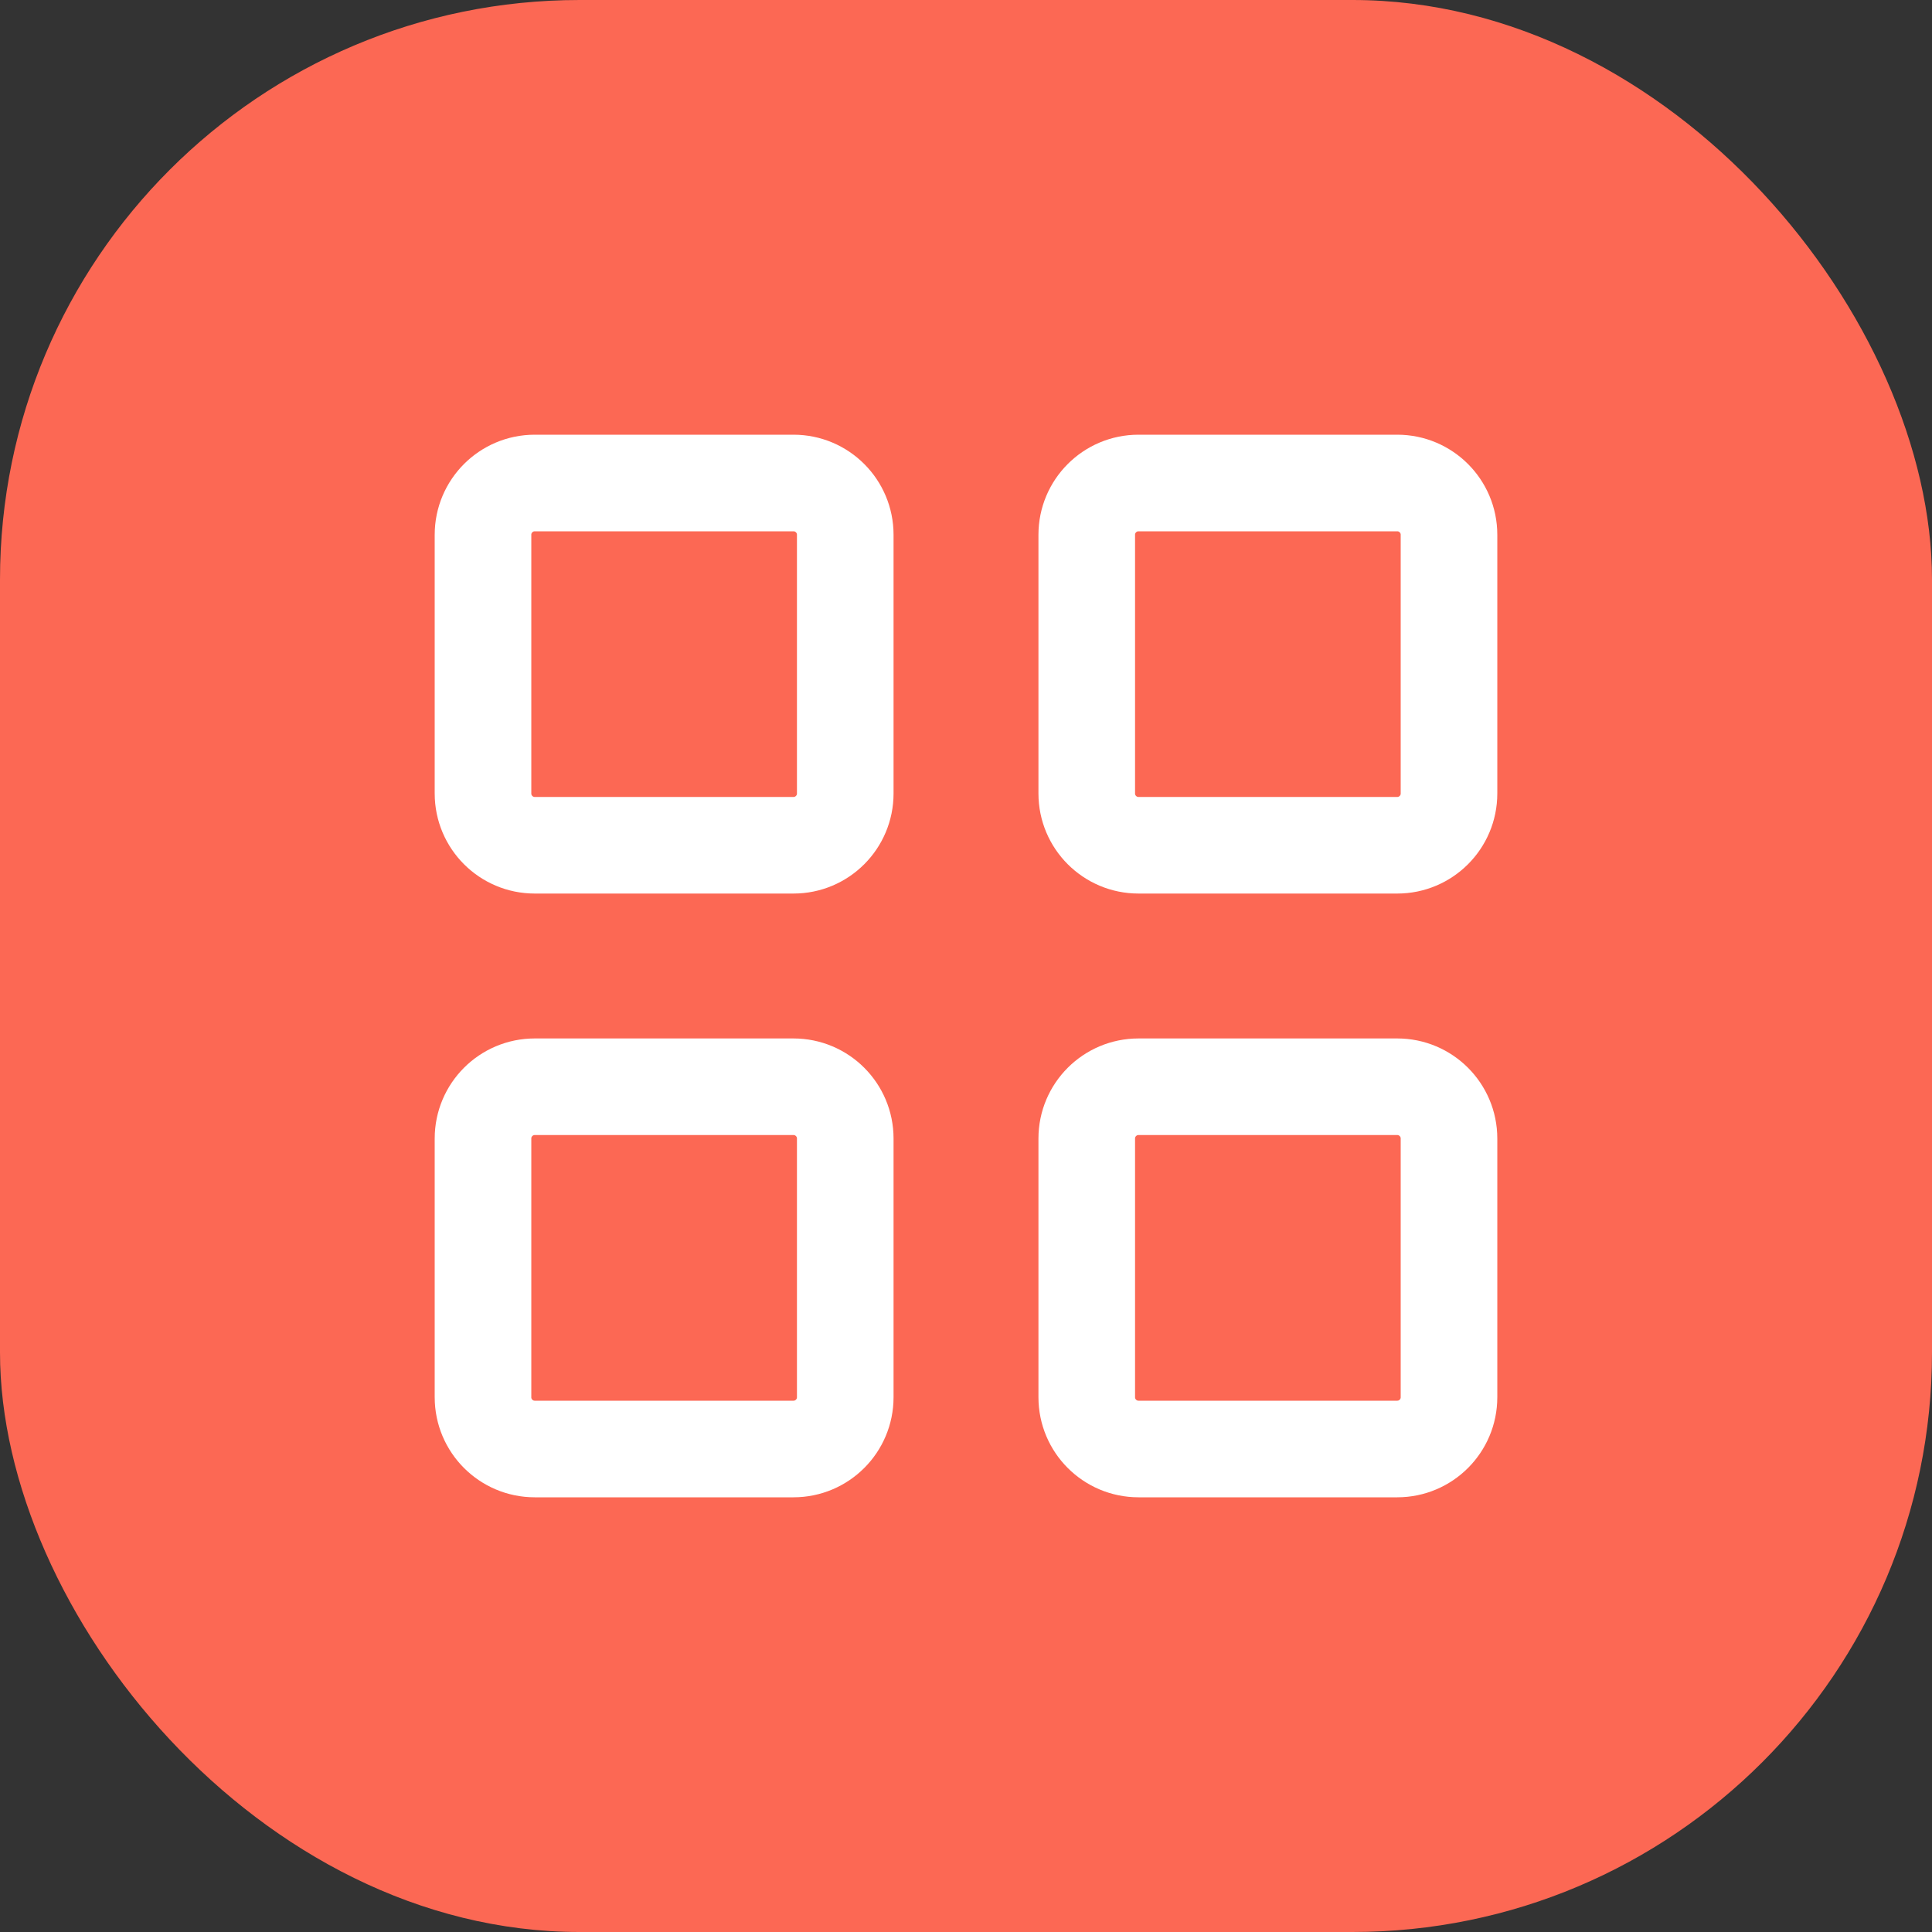
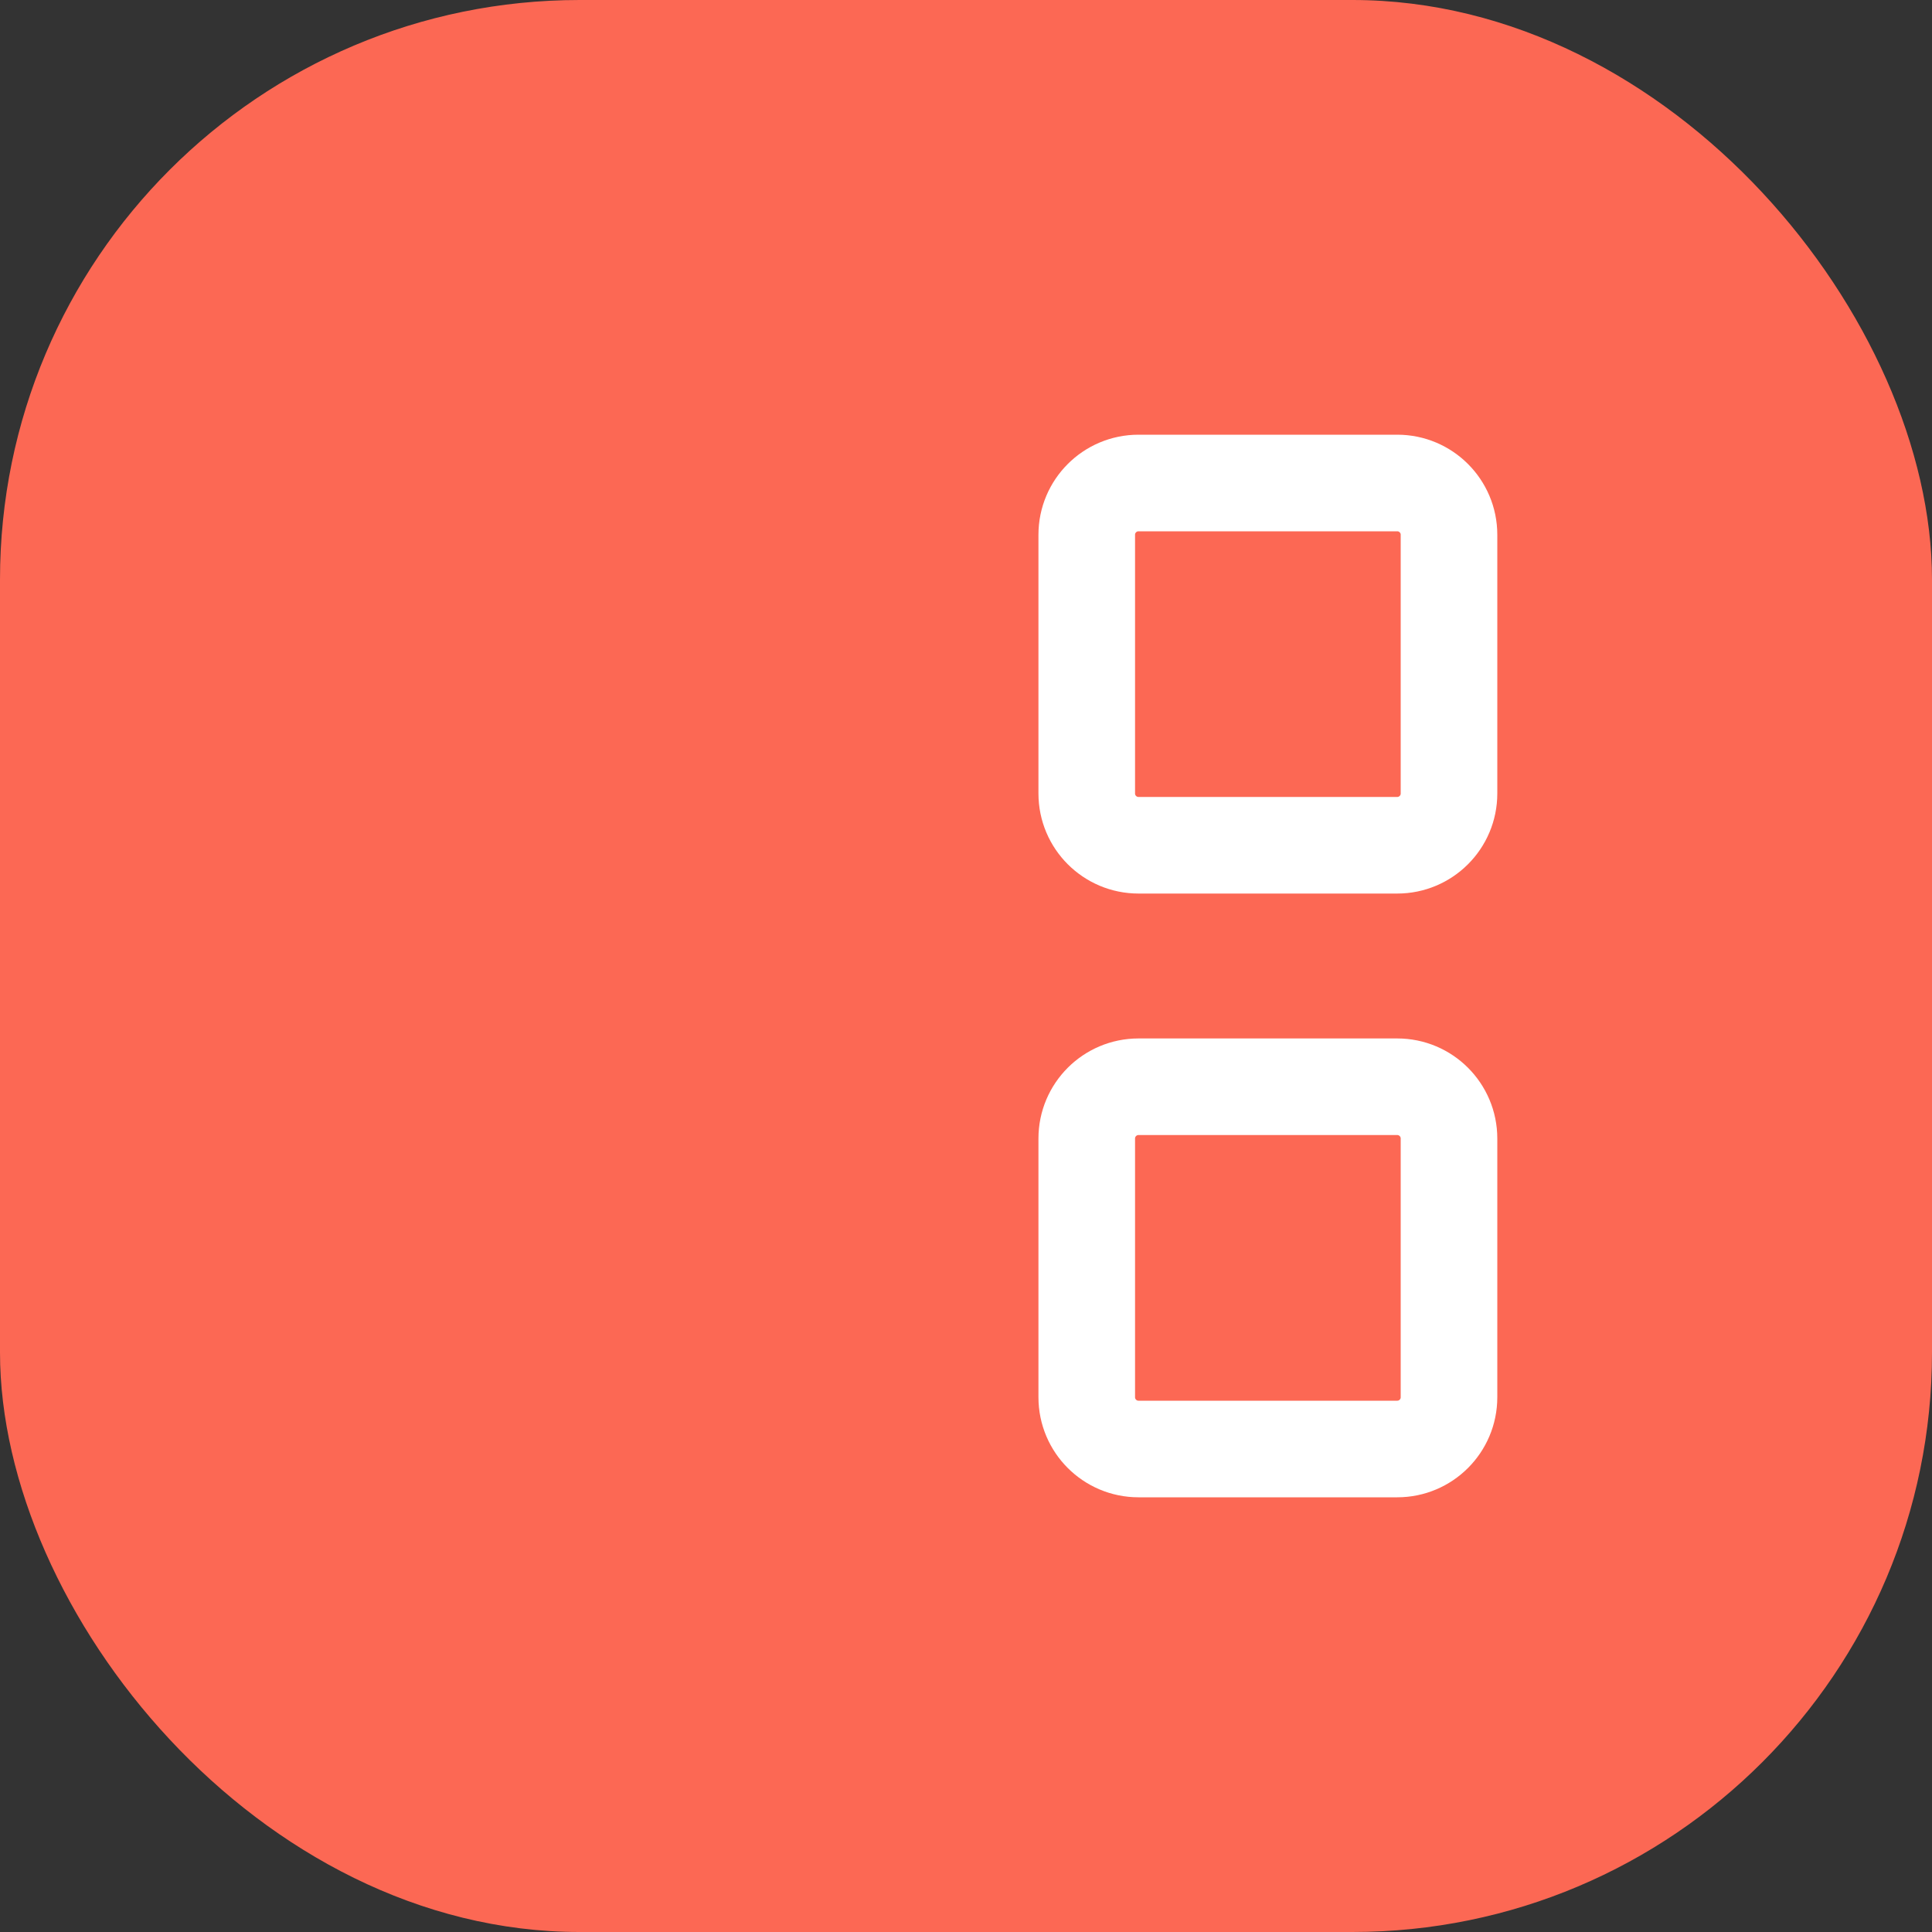
<svg xmlns="http://www.w3.org/2000/svg" width="40" height="40" viewBox="0 0 40 40" fill="none">
  <rect x="0" y="0" width="40" height="40" fill="#333333" stroke="none" />
  <rect width="40" height="40" rx="12" fill="#FC6854" />
-   <path d="M16.429 10H11.071C10.48 10 10 10.48 10 11.071V16.429C10 17.02 10.48 17.5 11.071 17.5H16.429C17.02 17.5 17.5 17.02 17.5 16.429V11.071C17.5 10.48 17.02 10 16.429 10Z" stroke="white" stroke-width="2" stroke-linejoin="round" />
-   <path d="M16.429 22.5H11.071C10.48 22.5 10 22.98 10 23.571V28.929C10 29.52 10.48 30 11.071 30H16.429C17.02 30 17.5 29.52 17.5 28.929V23.571C17.5 22.98 17.02 22.5 16.429 22.5Z" stroke="white" stroke-width="2" stroke-linejoin="round" />
  <path d="M28.929 10H23.571C22.98 10 22.5 10.48 22.5 11.071V16.429C22.5 17.02 22.98 17.5 23.571 17.5H28.929C29.52 17.5 30 17.02 30 16.429V11.071C30 10.48 29.52 10 28.929 10Z" stroke="white" stroke-width="2" stroke-linejoin="round" />
  <path d="M28.929 22.5H23.571C22.98 22.5 22.5 22.98 22.5 23.571V28.929C22.5 29.52 22.98 30 23.571 30H28.929C29.52 30 30 29.52 30 28.929V23.571C30 22.98 29.52 22.5 28.929 22.5Z" stroke="white" stroke-width="2" stroke-linejoin="round" />
</svg>